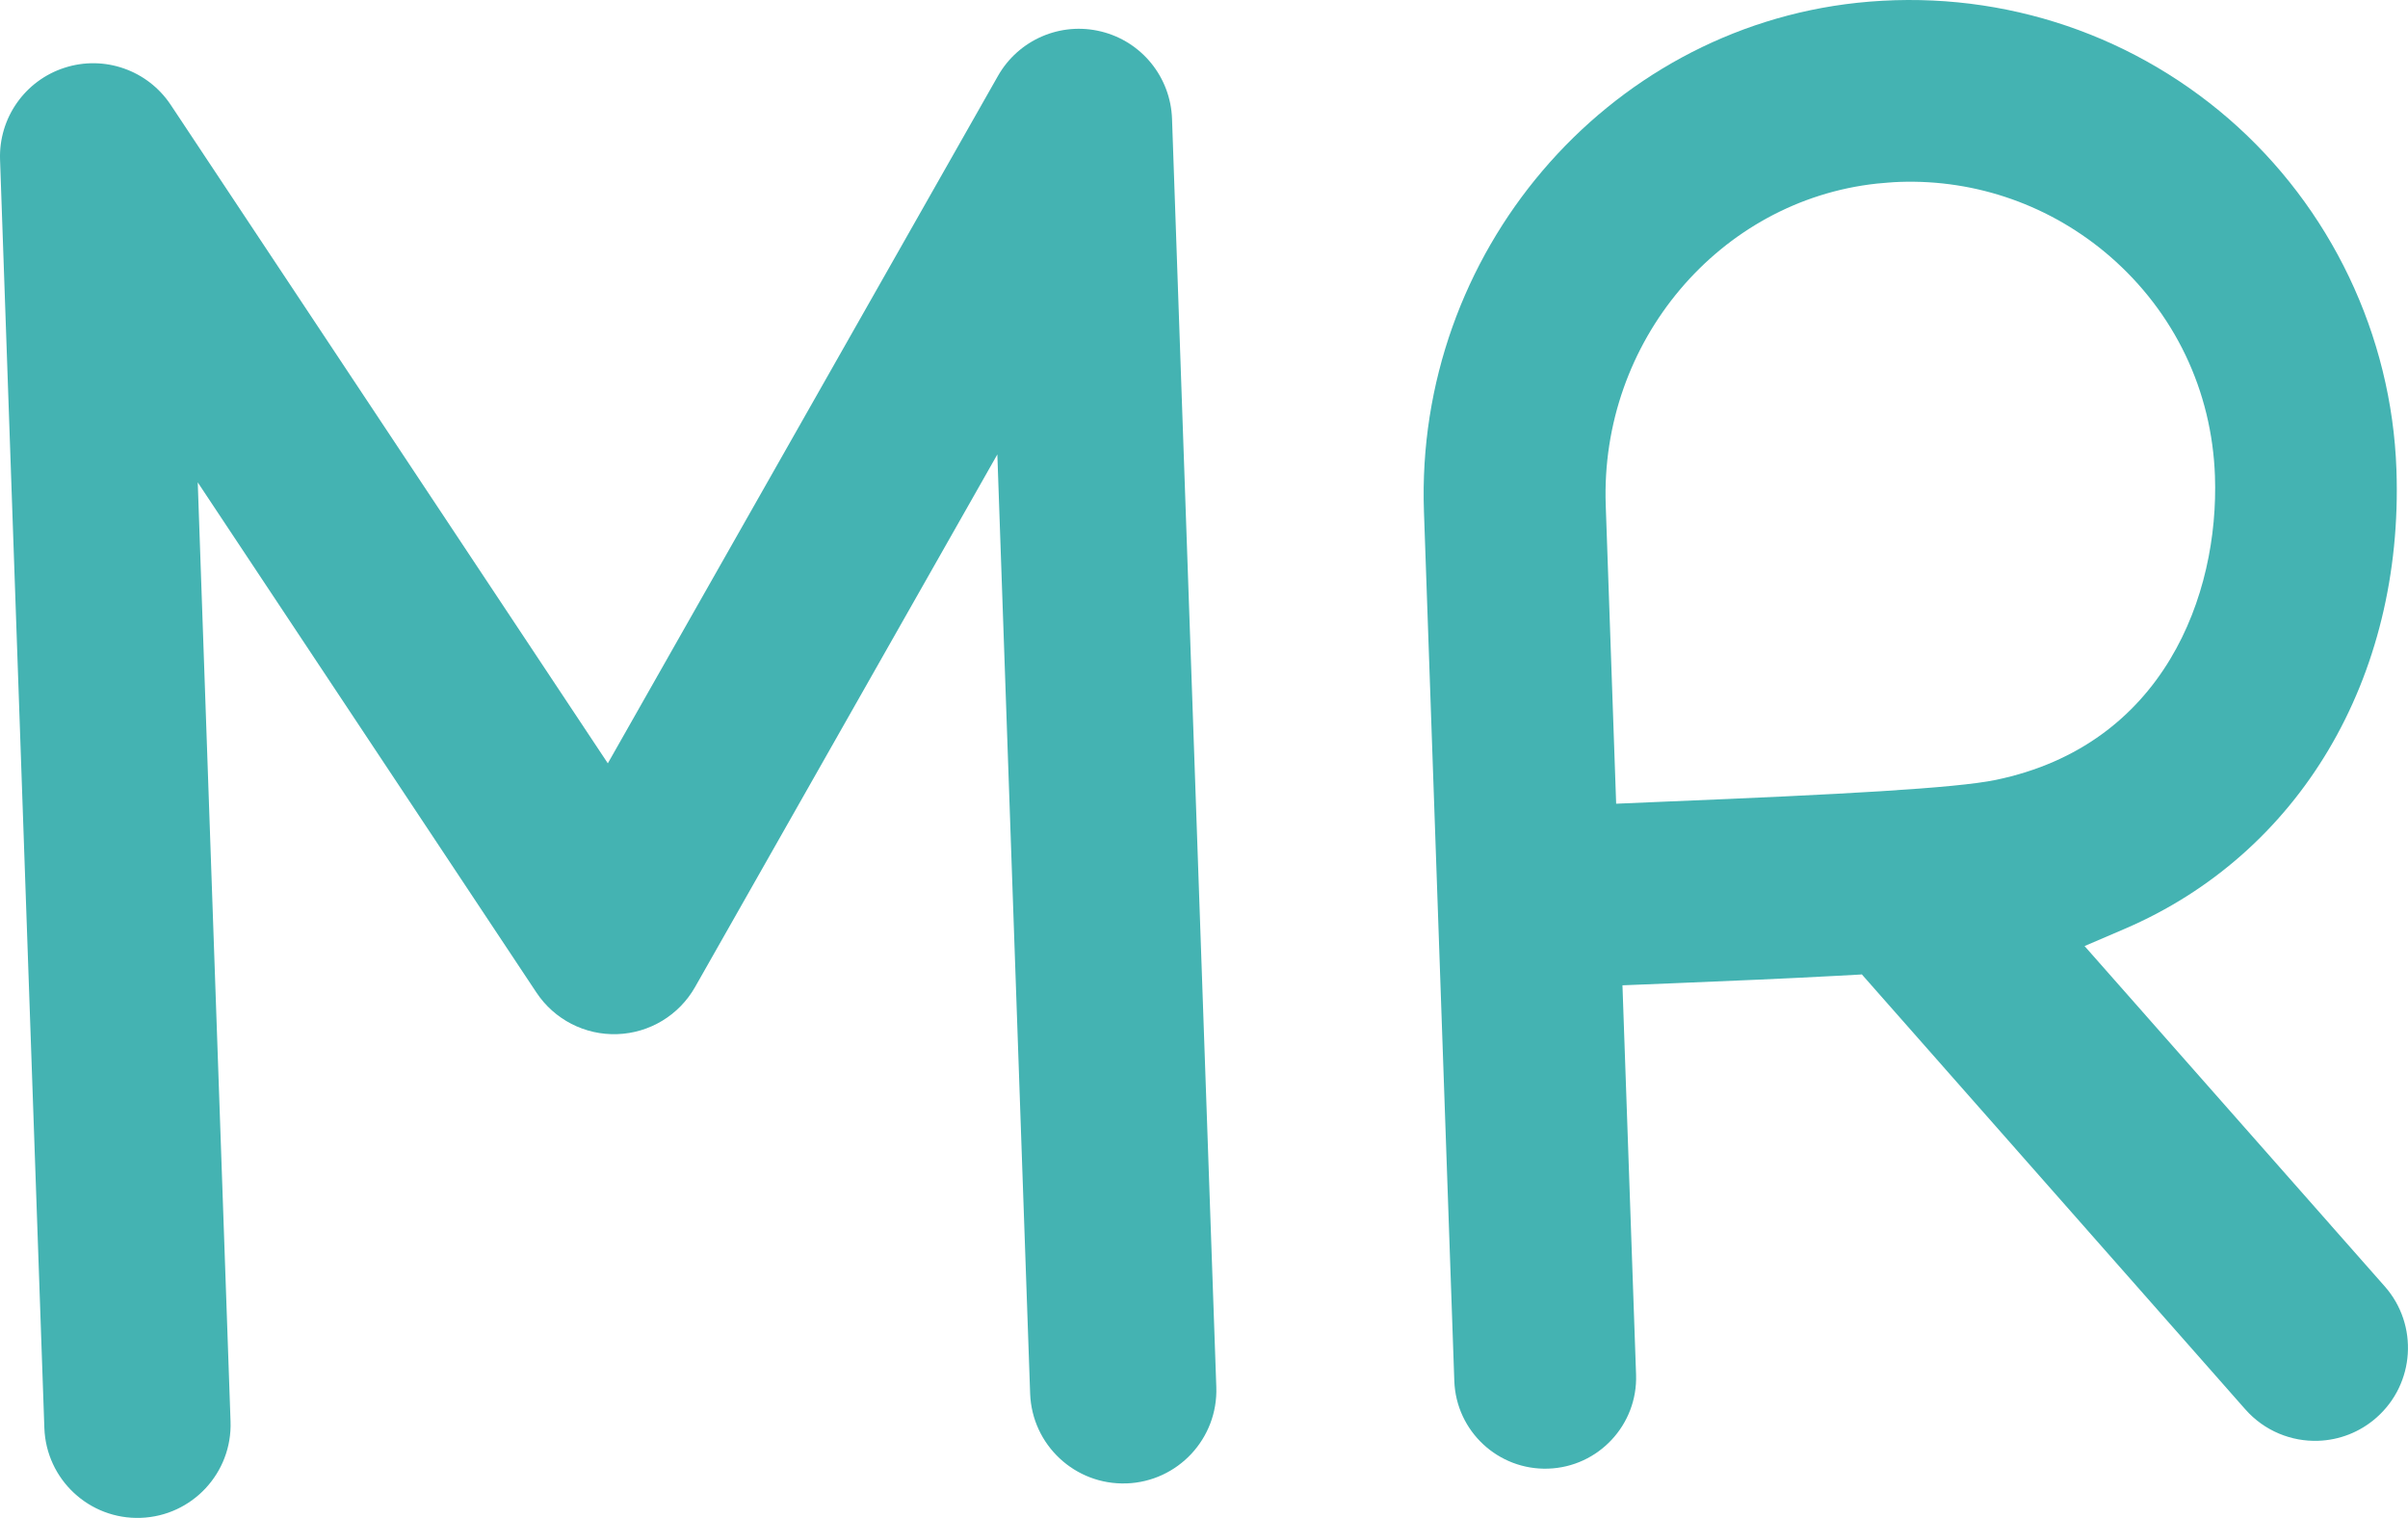
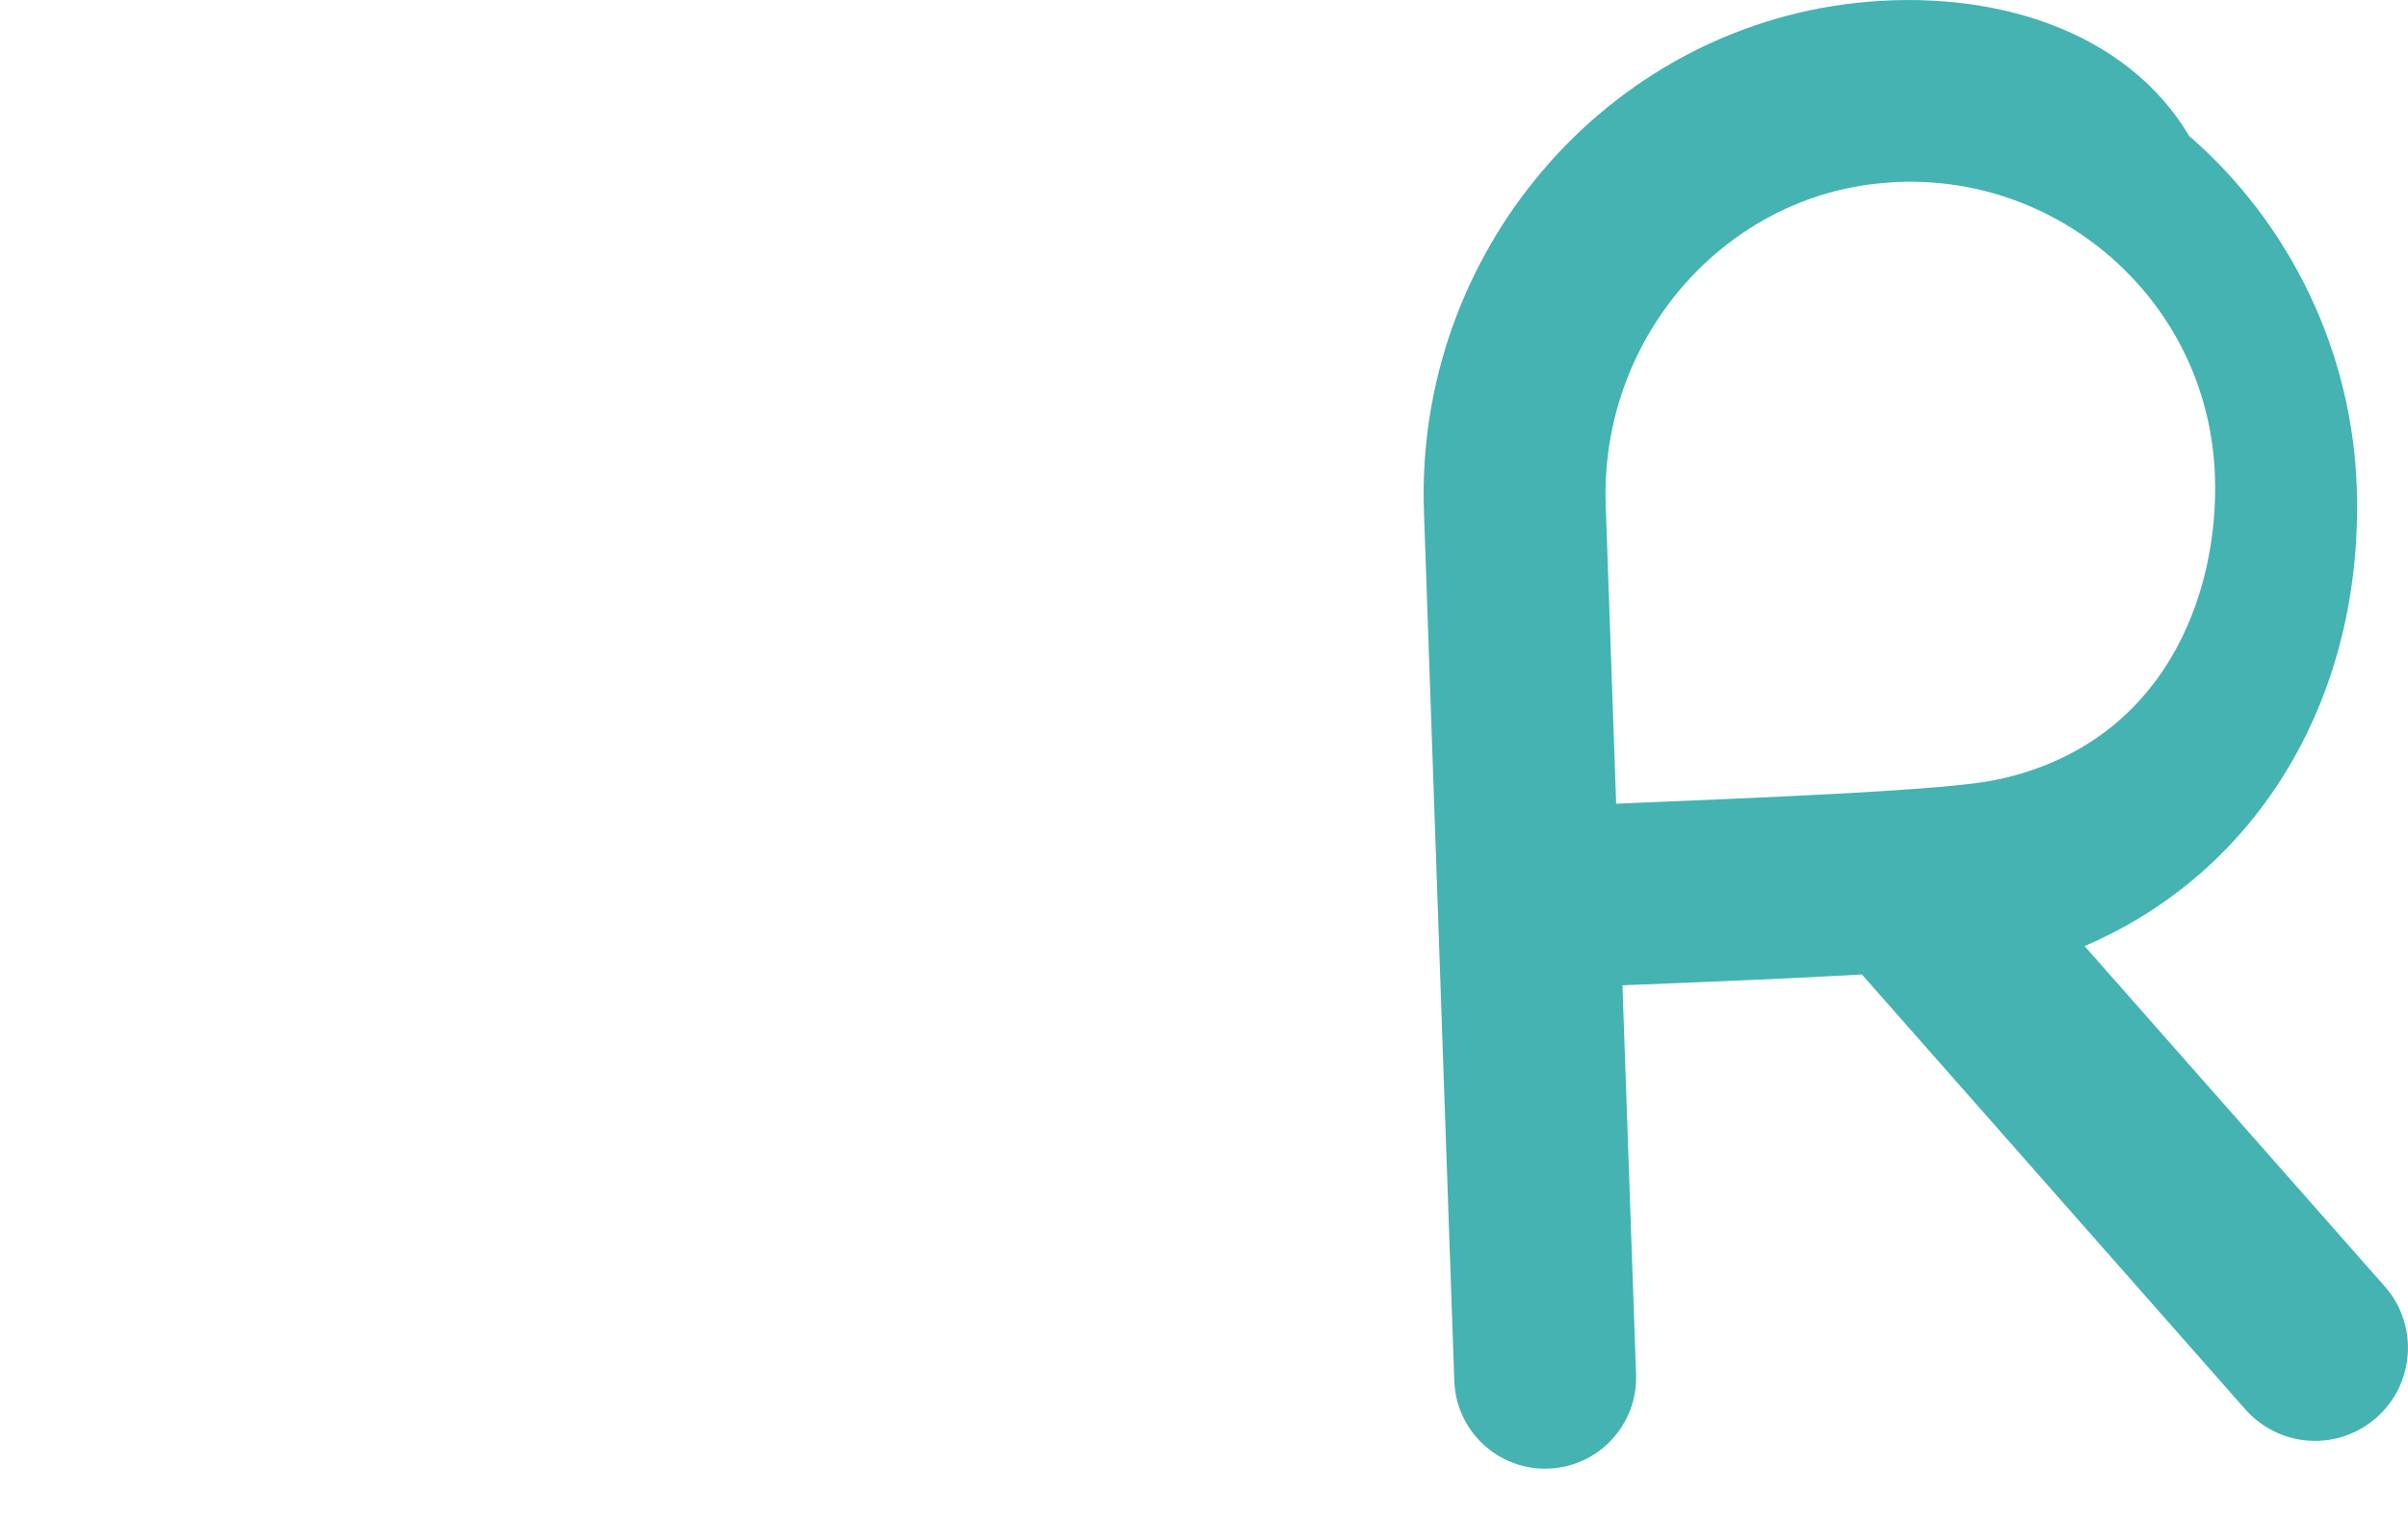
<svg xmlns="http://www.w3.org/2000/svg" id="uuid-34987b24-addb-4775-9988-5c915b4f666b" viewBox="0 0 1000 630.35">
  <defs>
    <style>.uuid-b6bfff61-5f0e-4cb7-8cc1-a675834701ac{fill:#44b3b2;}</style>
  </defs>
-   <path class="uuid-b6bfff61-5f0e-4cb7-8cc1-a675834701ac" d="m467.81,616.03c-21.35.75-39.26-15.96-40.01-37.31l-13.62-390-125.53,221.18c-6.64,11.69-18.86,19.1-32.29,19.56-13.43.48-26.14-6.06-33.58-17.26L82.12,200.32l13.62,390.01c.75,21.35-15.96,39.26-37.31,40.01-21.35.75-39.26-15.96-40.01-37.31L.02,66.3c-.6-17.3,10.36-32.9,26.84-38.18,16.48-5.31,34.47,1.01,44.05,15.44l181.51,273.44L414.42,31.56c8.54-15.06,26.02-22.63,42.86-18.48,16.81,4.12,28.83,18.92,29.44,36.22l18.39,526.73c.75,21.35-15.96,39.26-37.31,40.01Z" />
-   <path class="uuid-b6bfff61-5f0e-4cb7-8cc1-a675834701ac" d="m865.67,392.89l16.49-7.08c72.73-31.11,116.06-104.19,113.04-190.69-1.95-55.95-27.31-109.05-69.58-145.73C883.03,12.51,827.48-4.85,771.19,1.17c-104.6,11.27-183.59,104.1-179.85,211.25l12.61,361.06c.73,20.87,18.25,37.15,39.06,36.42,20.76-.72,37.15-18.19,36.42-39.06l-5.65-161.66,20.33-.82c25.28-1.04,47.63-1.98,67.1-3.04l11.54-.62.42-.07,159.27,180.65c7.94,9,19.18,13.45,30.3,13.06,8.62-.3,17.2-3.48,24.18-9.64,15.98-14.1,17.52-38.5,3.43-54.48l-124.69-141.36Zm-194.51-59.13l-4.33-123.97c-2.37-67.82,47.12-126.46,112.59-133.55,3.19-.27,6.27-.59,9.41-.7,32.04-1.12,63.07,9.9,87.36,30.9,26.87,23.31,42.4,55.76,43.64,91.32,1.72,49.18-21.1,111.64-91.05,126.13-16.67,3.46-64.81,6.05-137.03,9l-20.59.88Z" />
+   <path class="uuid-b6bfff61-5f0e-4cb7-8cc1-a675834701ac" d="m865.67,392.89c72.73-31.11,116.06-104.19,113.04-190.69-1.95-55.95-27.31-109.05-69.58-145.73C883.03,12.51,827.48-4.85,771.19,1.17c-104.6,11.27-183.59,104.1-179.85,211.25l12.61,361.06c.73,20.87,18.25,37.15,39.06,36.42,20.76-.72,37.15-18.19,36.42-39.06l-5.65-161.66,20.33-.82c25.28-1.04,47.63-1.98,67.1-3.04l11.54-.62.42-.07,159.27,180.65c7.94,9,19.18,13.45,30.3,13.06,8.62-.3,17.2-3.48,24.18-9.64,15.98-14.1,17.52-38.5,3.43-54.48l-124.69-141.36Zm-194.51-59.13l-4.33-123.97c-2.37-67.82,47.12-126.46,112.59-133.55,3.19-.27,6.27-.59,9.41-.7,32.04-1.12,63.07,9.9,87.36,30.9,26.87,23.31,42.4,55.76,43.64,91.32,1.72,49.18-21.1,111.64-91.05,126.13-16.67,3.46-64.81,6.05-137.03,9l-20.59.88Z" />
</svg>